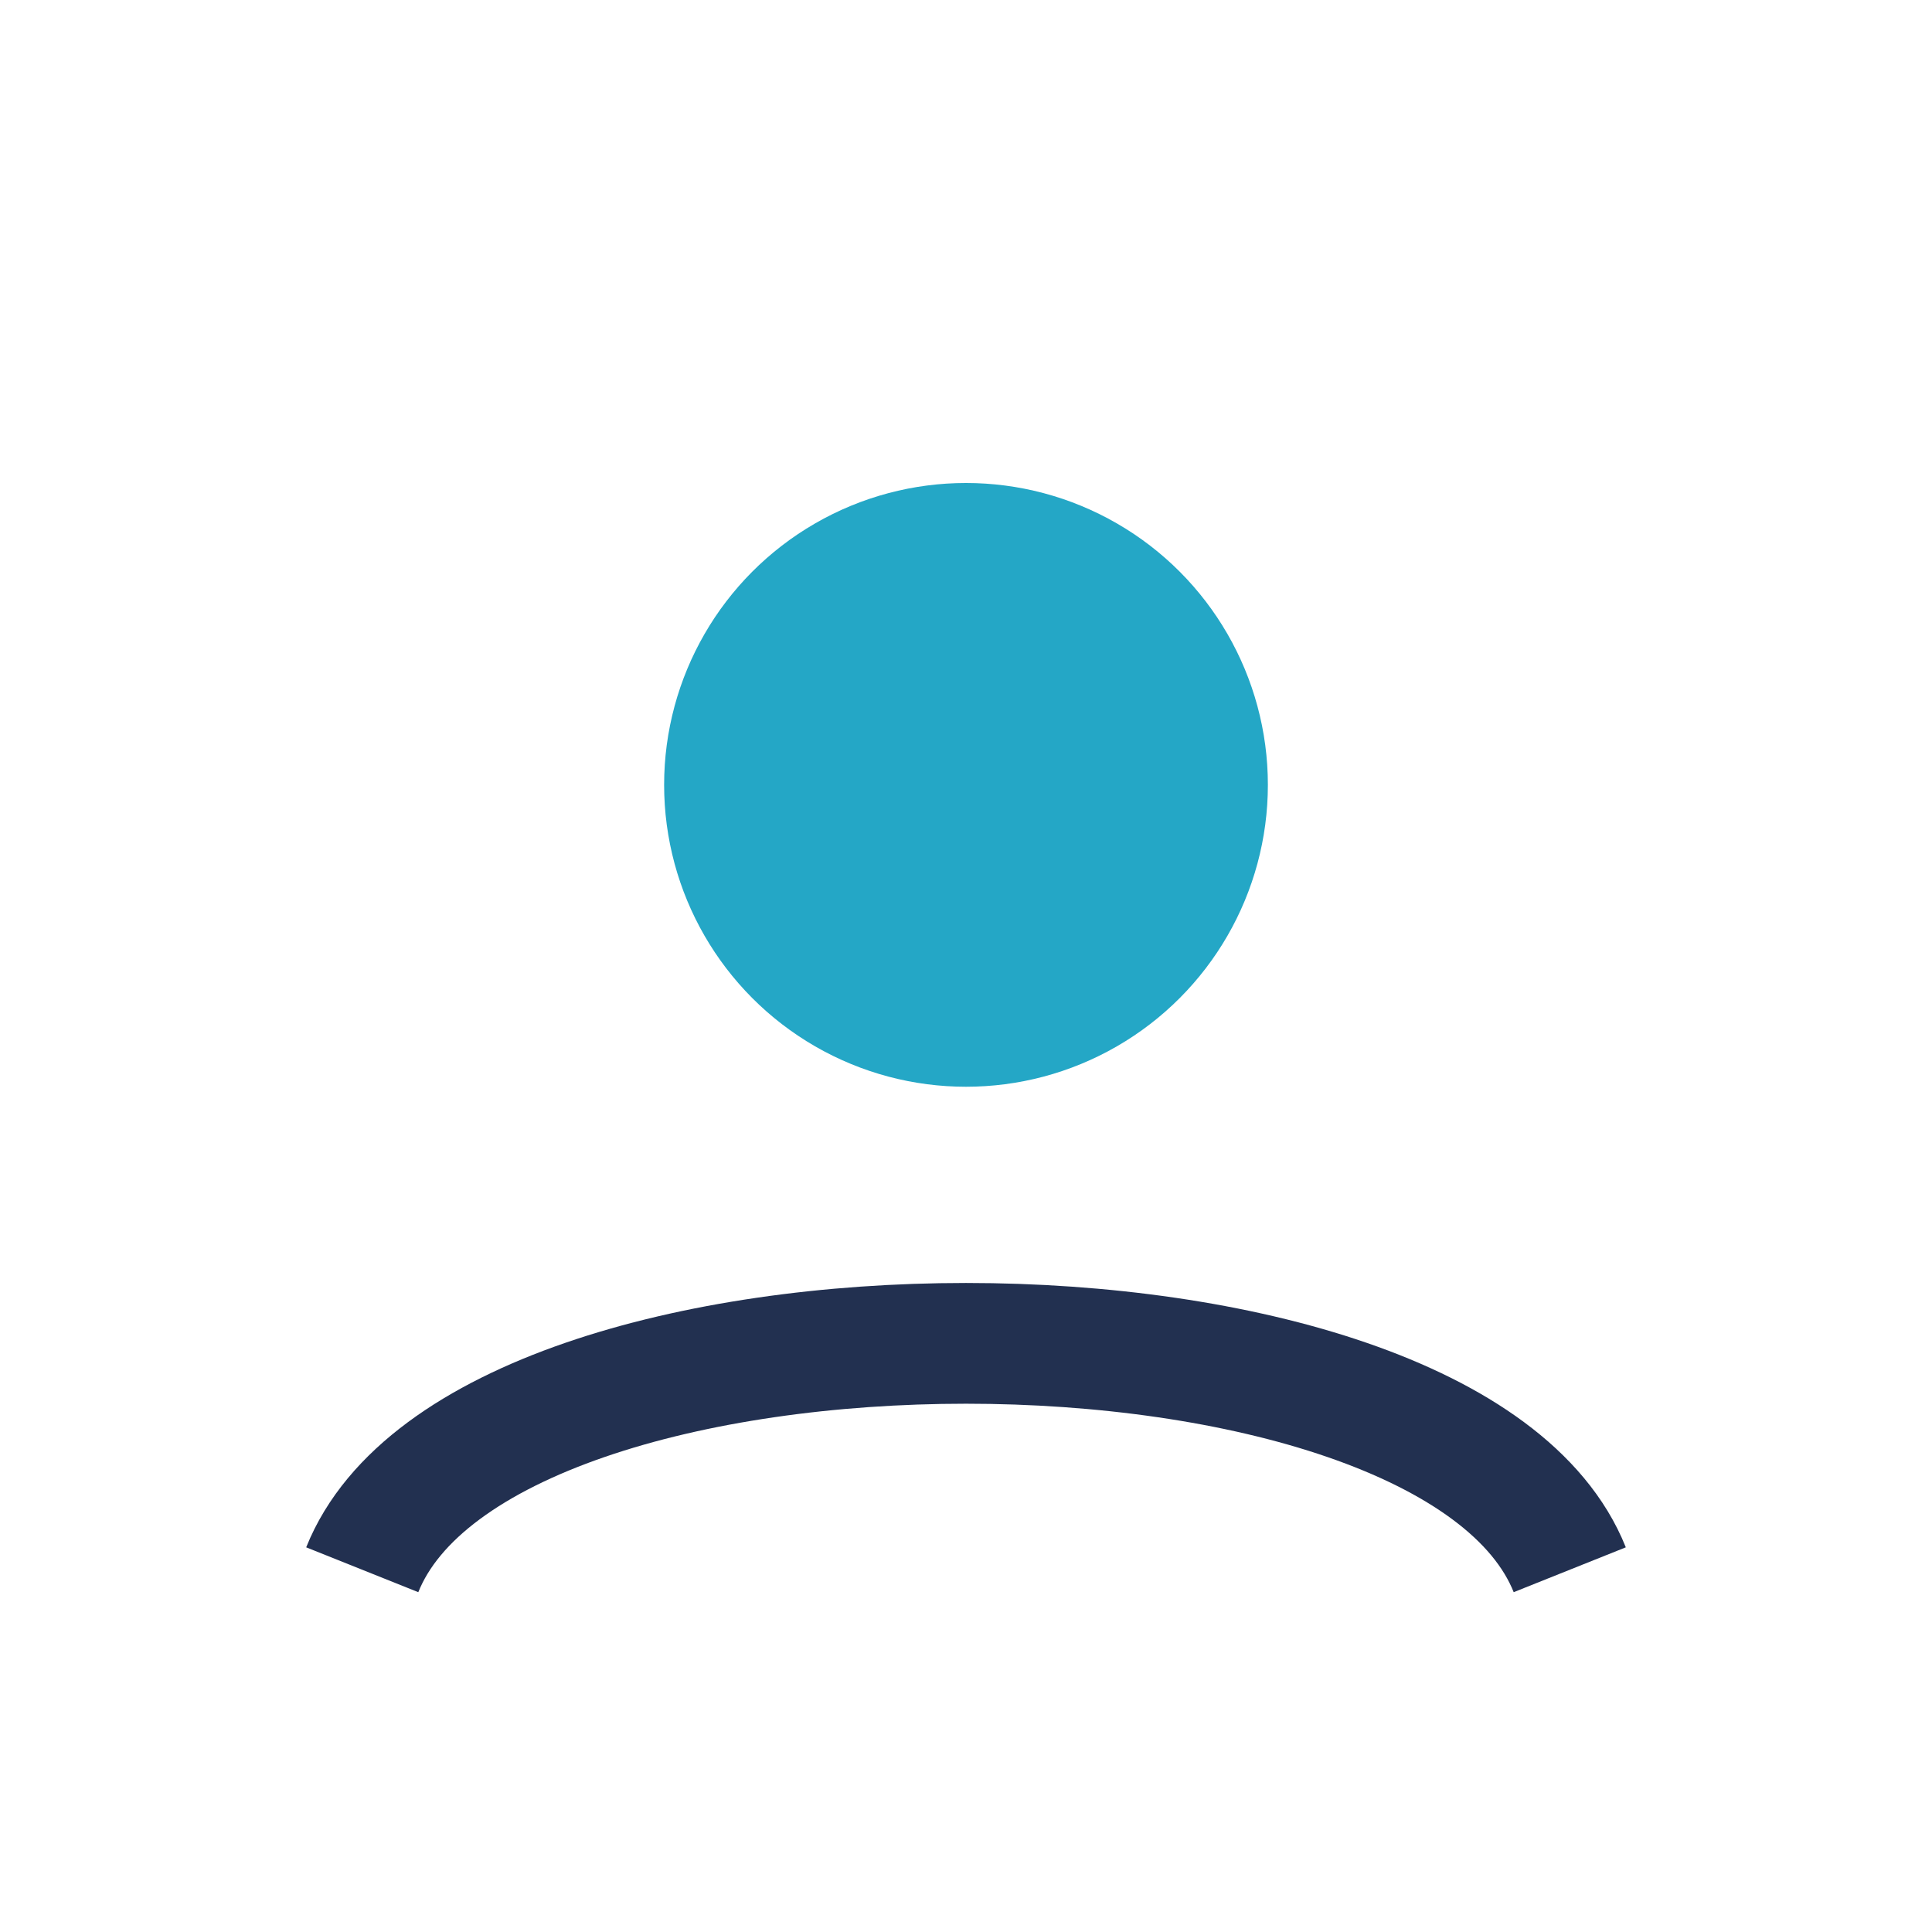
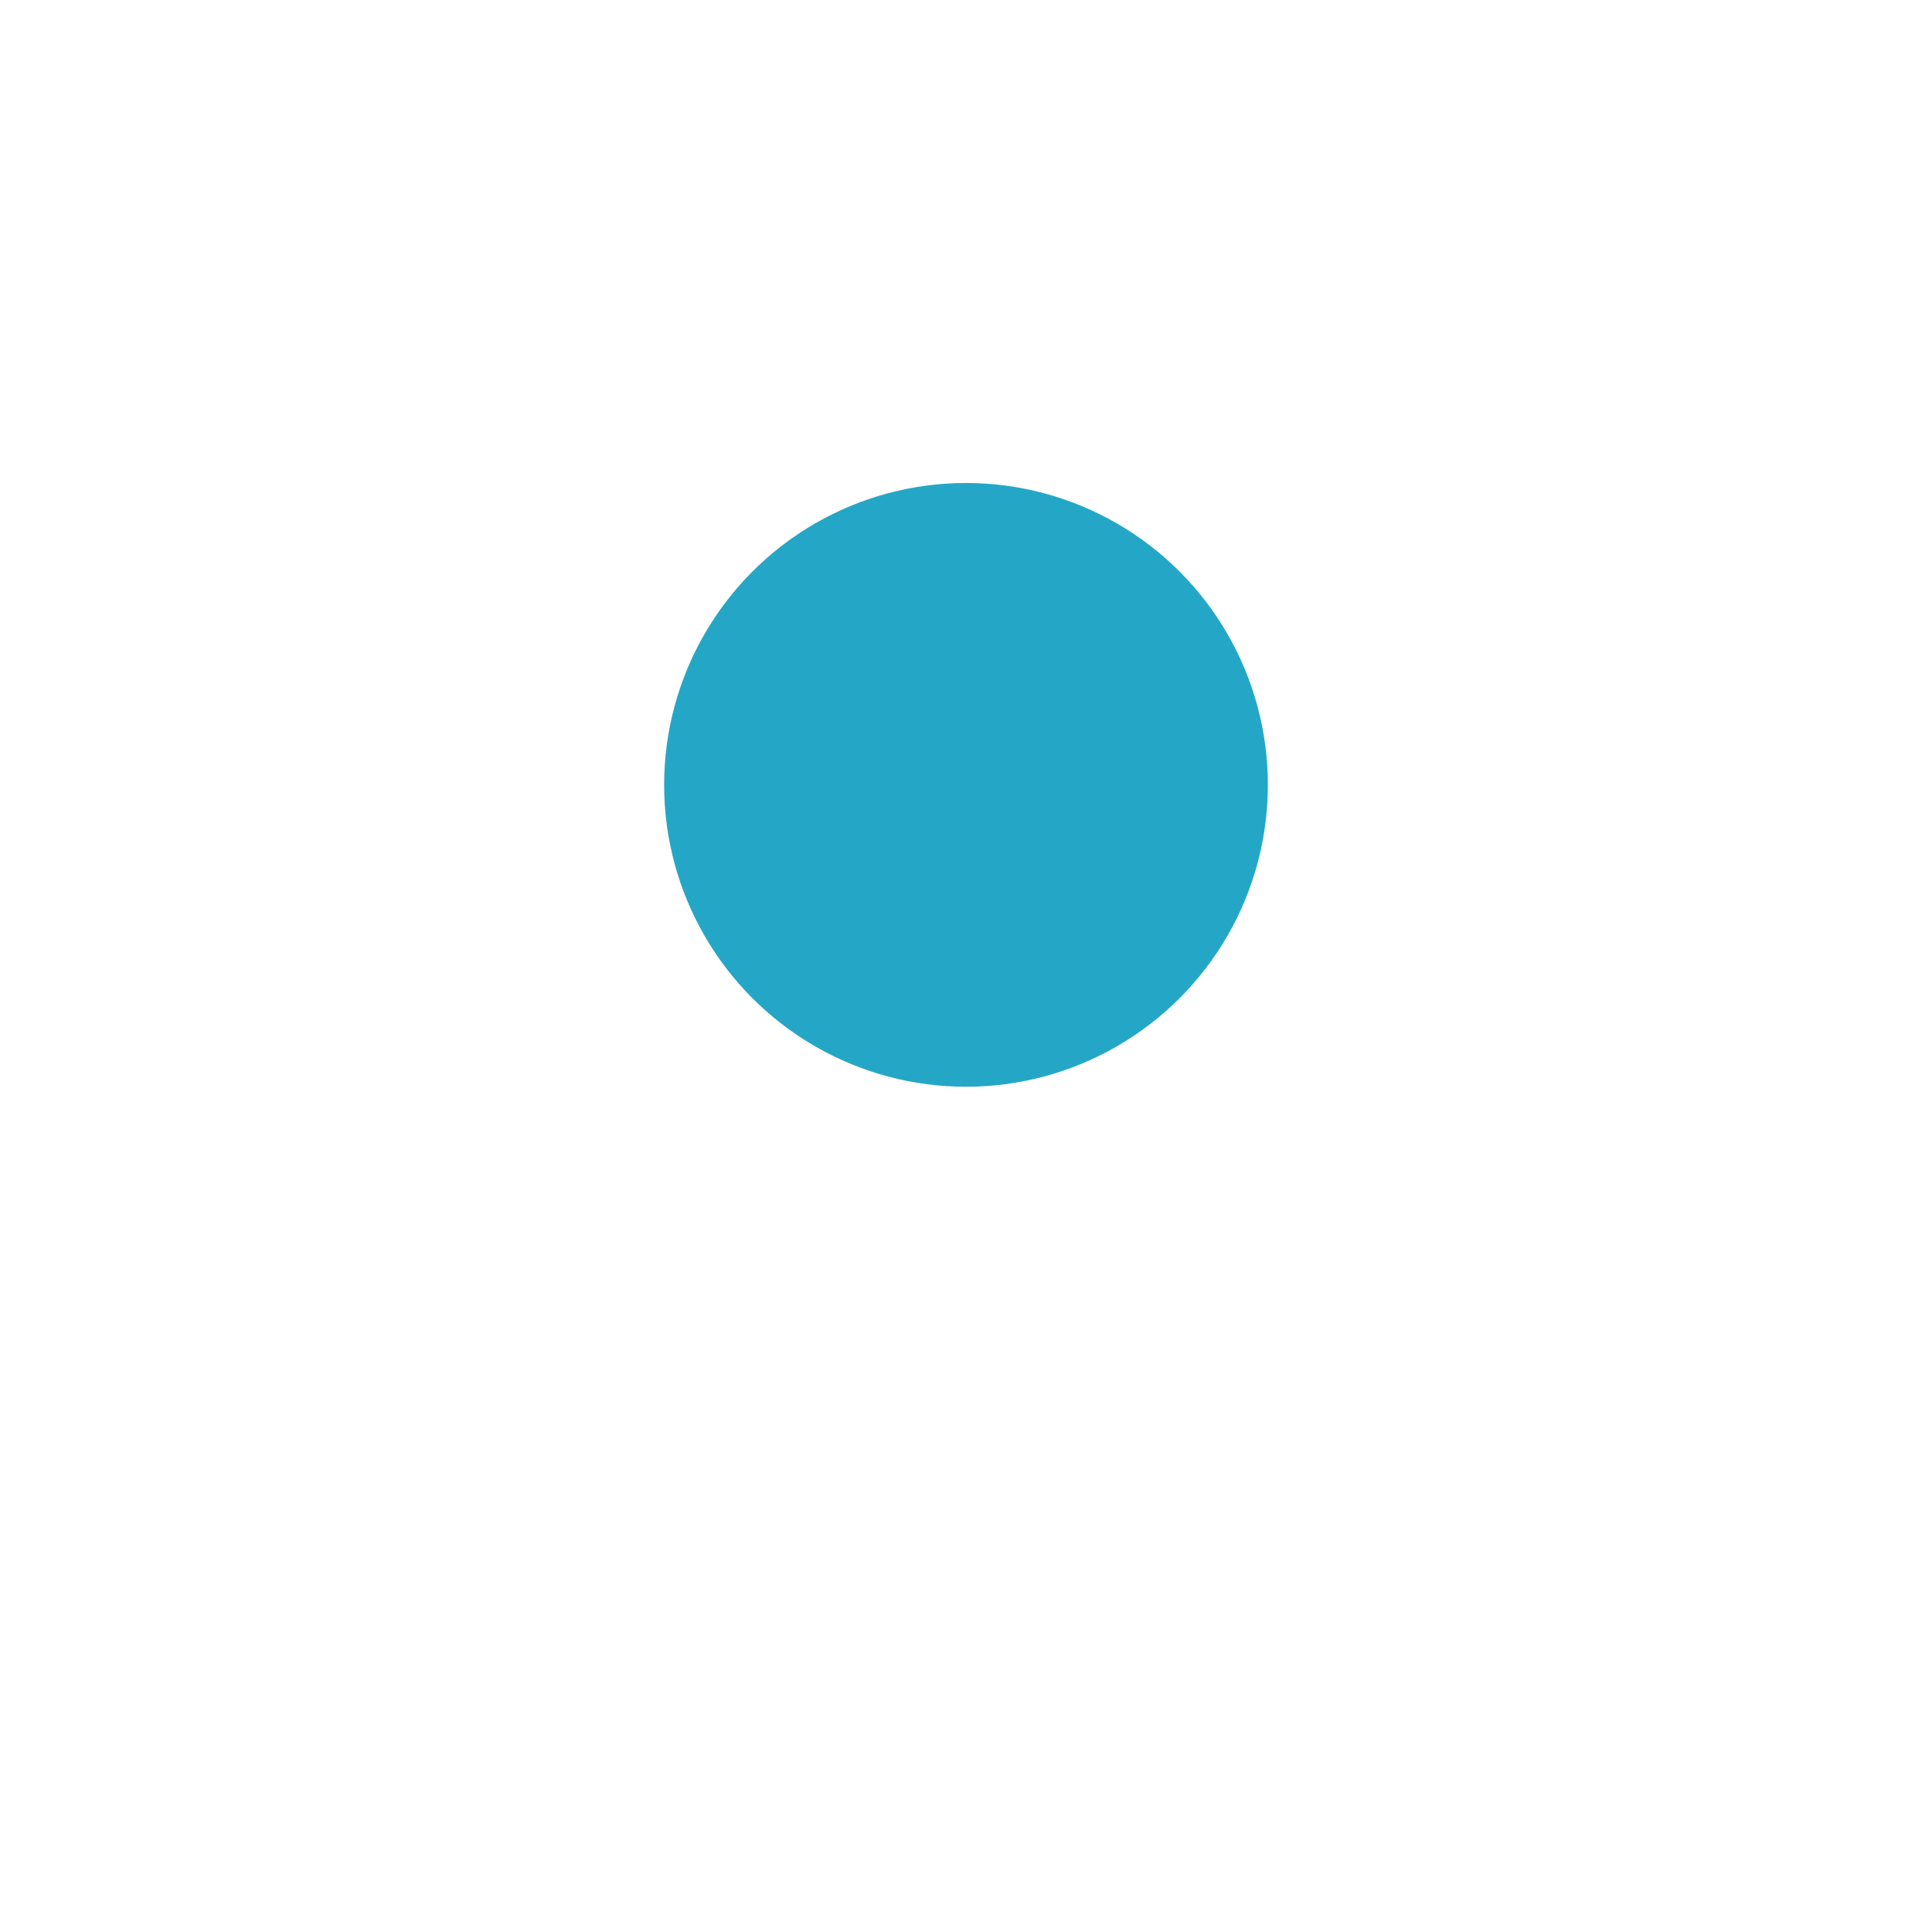
<svg xmlns="http://www.w3.org/2000/svg" width="32" height="32" viewBox="0 0 32 32">
  <circle cx="16" cy="13" r="5" fill="#24A7C6" />
-   <path d="M6 26c2-5 18-5 20 0" stroke="#223050" stroke-width="2" fill="none" />
</svg>